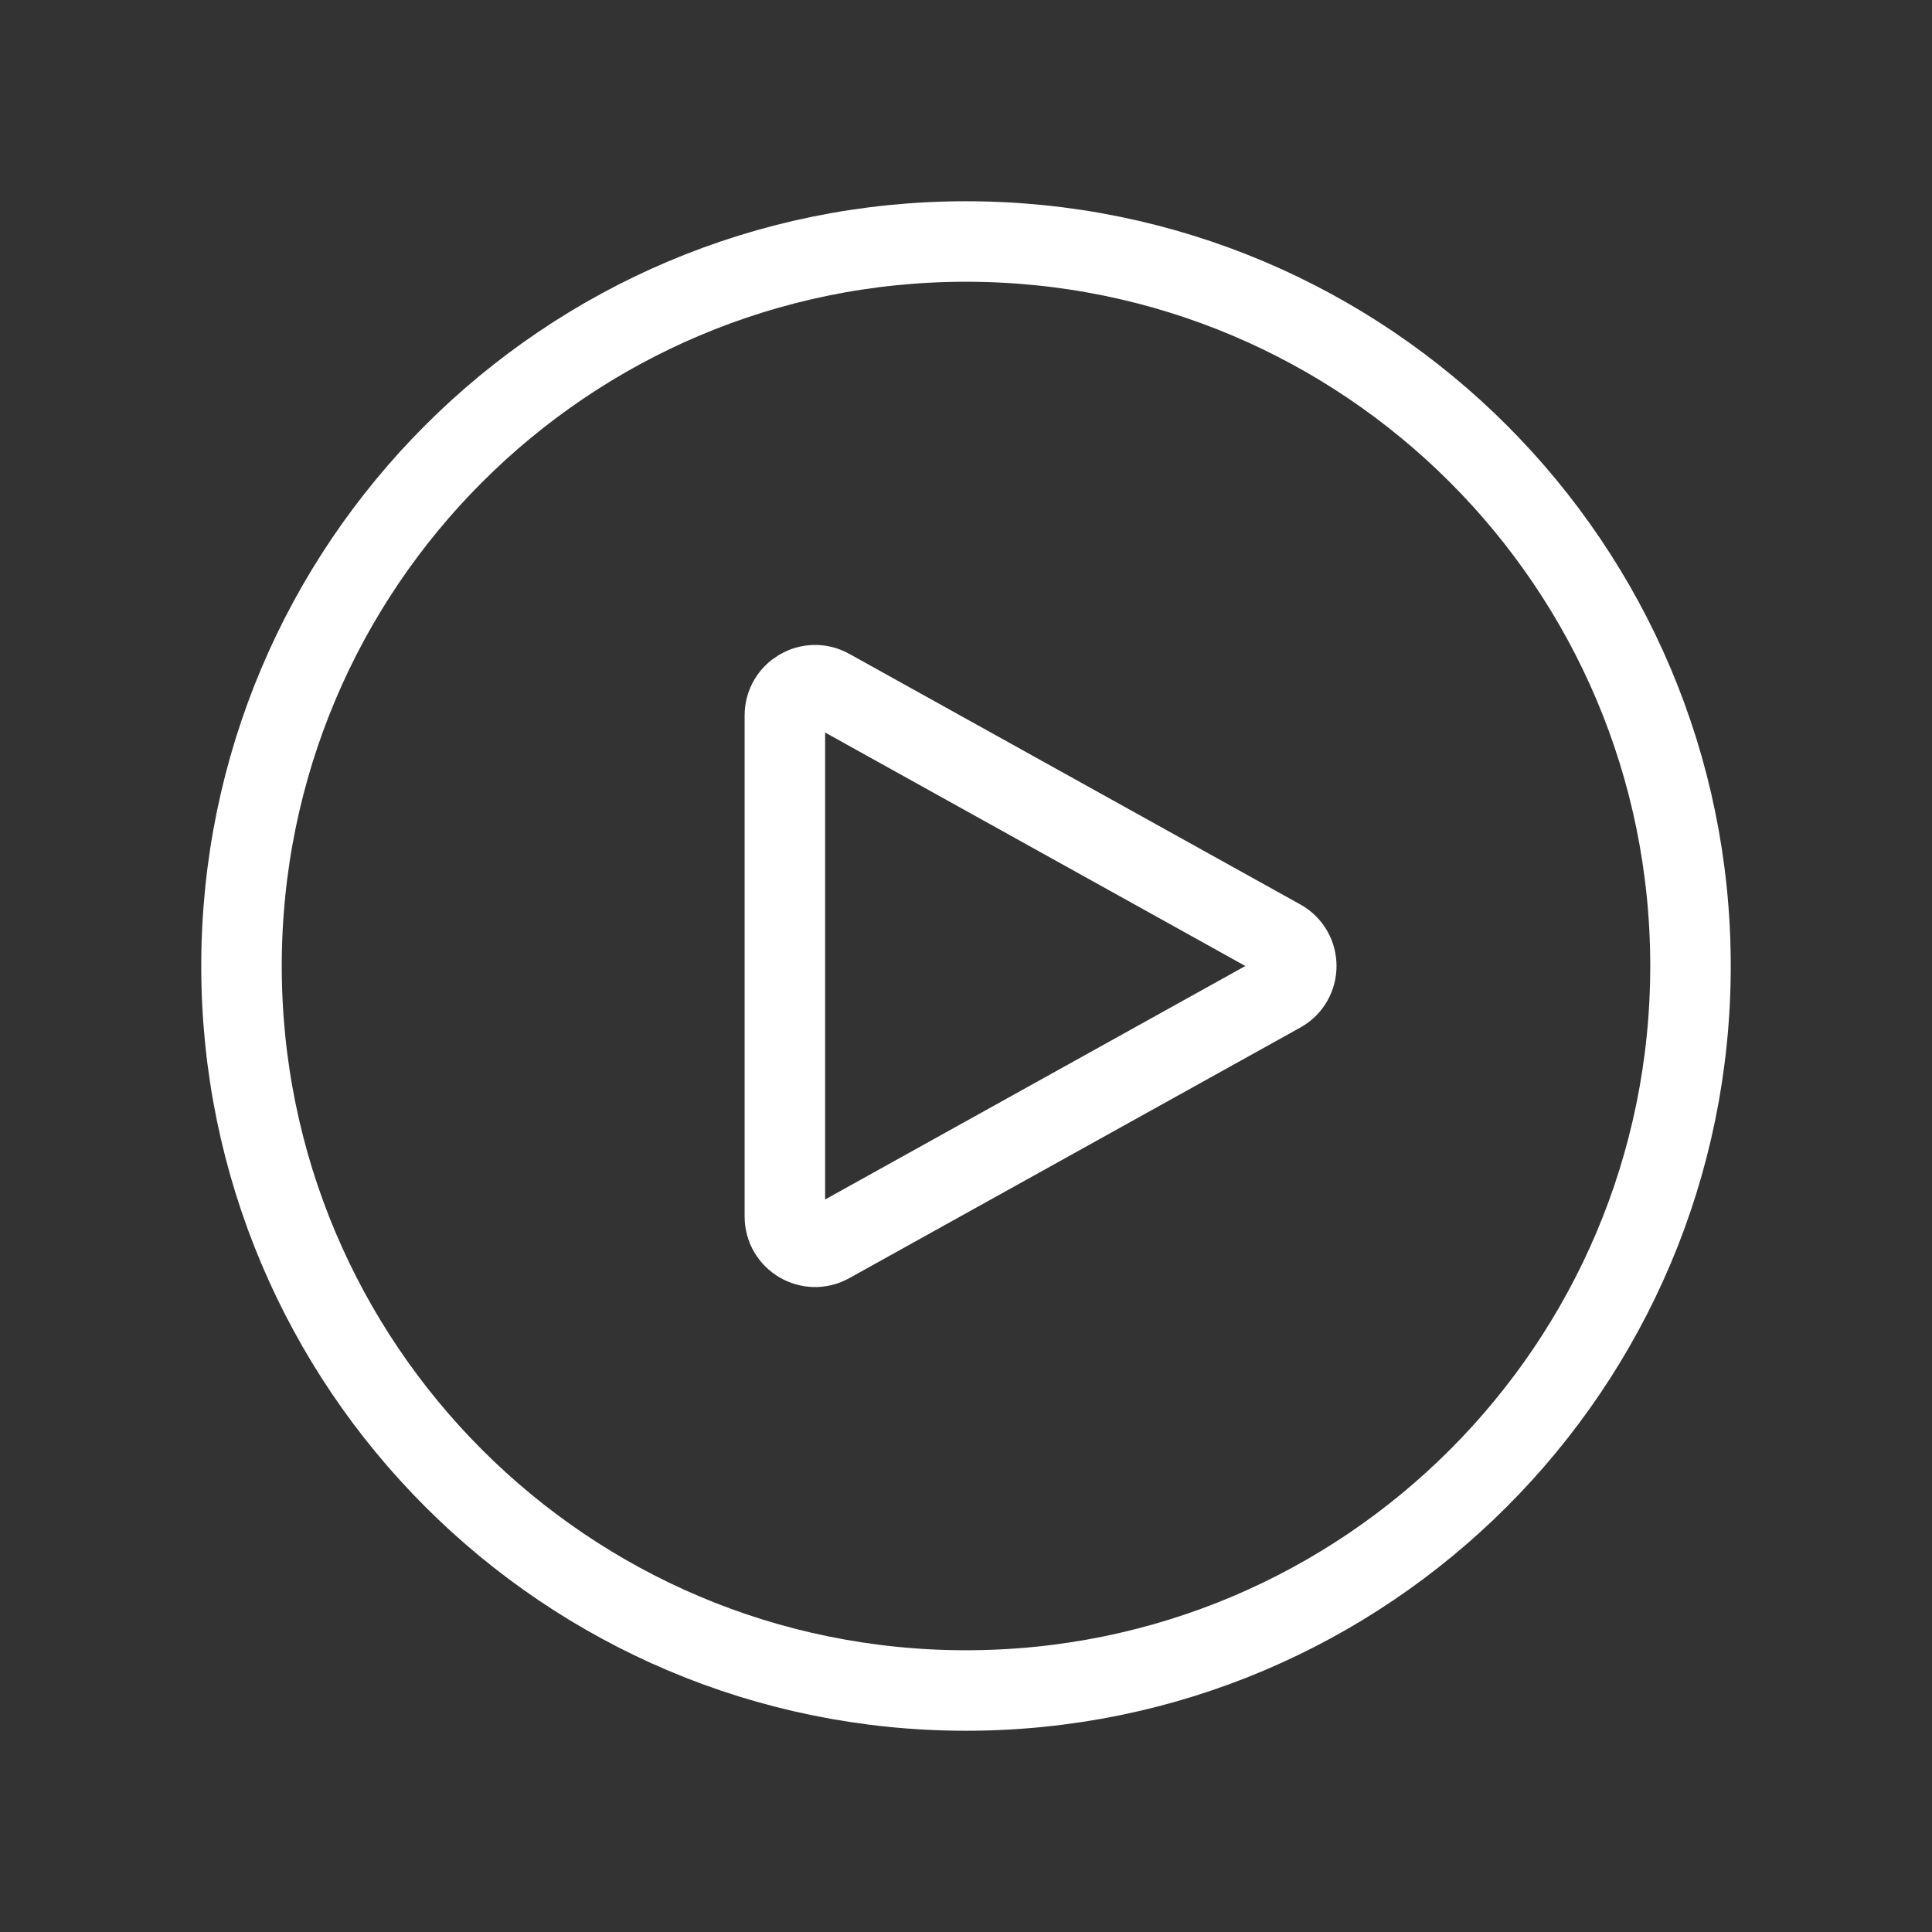
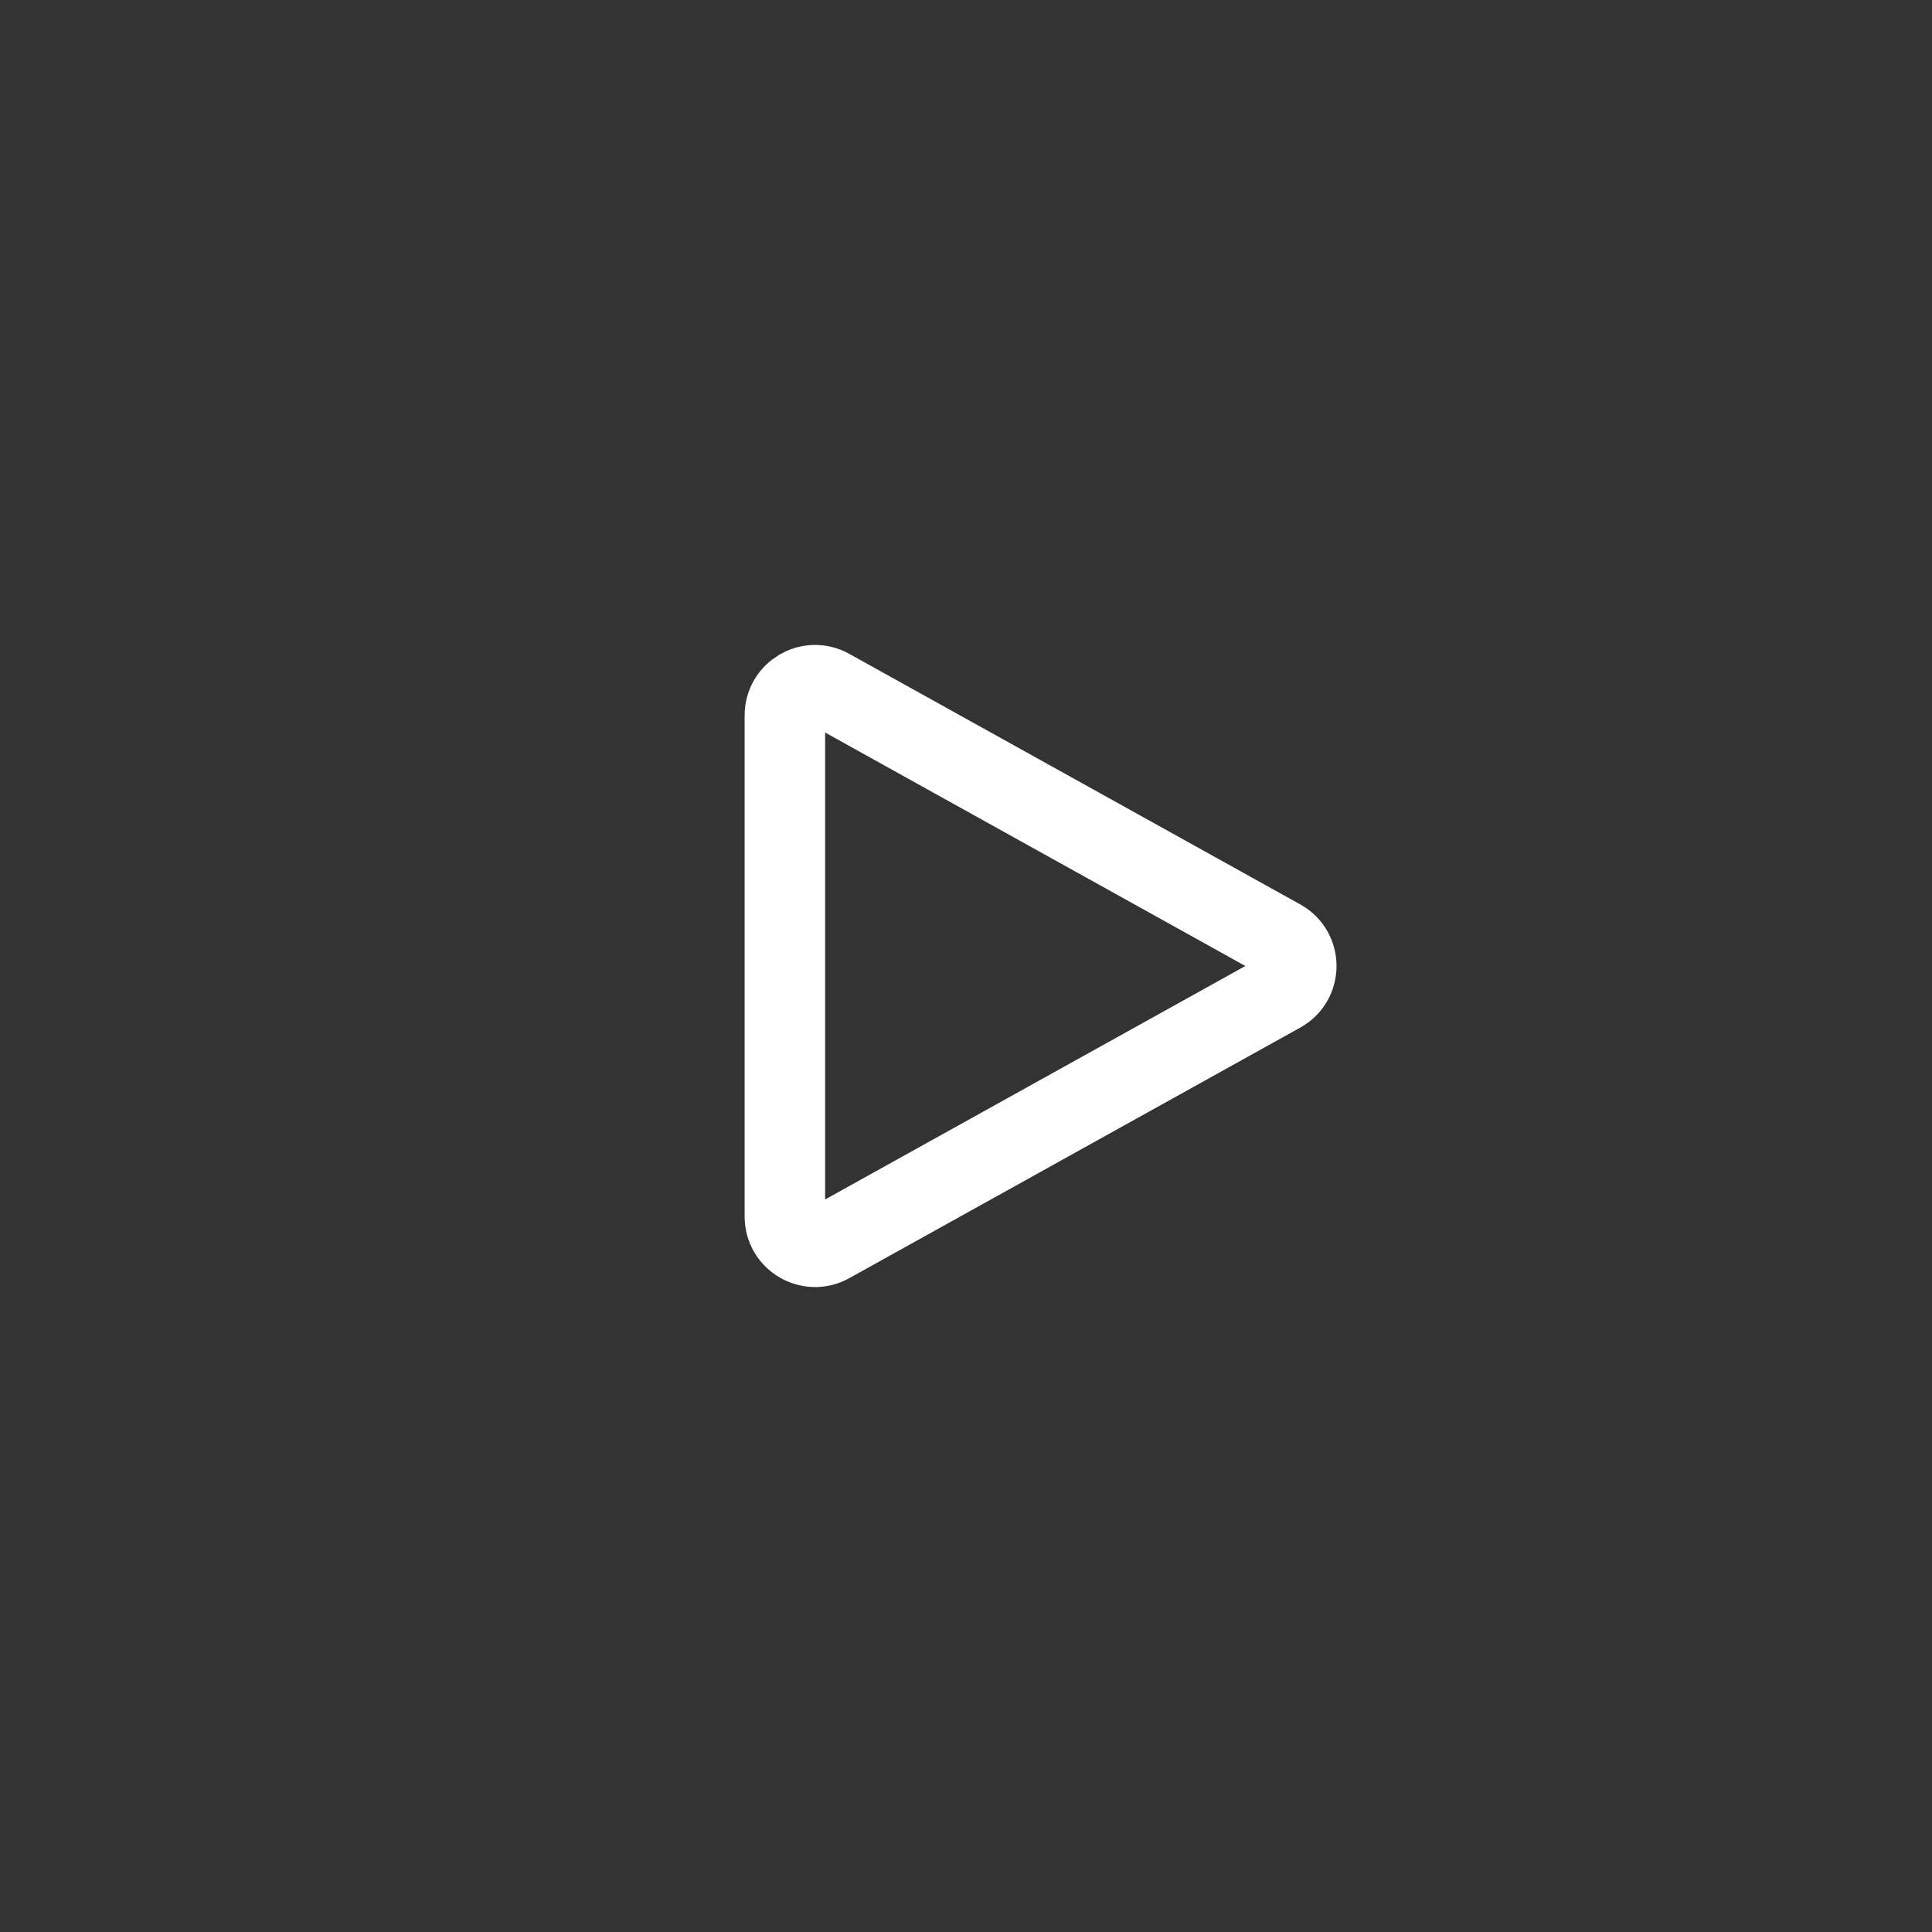
<svg xmlns="http://www.w3.org/2000/svg" width="72" height="72" viewBox="0 0 72 72" fill="none">
  <rect x="0" y="0" width="72" height="72" fill="#333333" stroke="none" />
-   <path d="M63 36C63 50.912 50.912 63 36 63C21.088 63 9 50.912 9 36C9 21.088 21.088 9 36 9C50.912 9 63 21.088 63 36Z" stroke="white" stroke-width="3" stroke-linecap="round" stroke-linejoin="round" />
  <path d="M47.73 35.017C48.501 35.445 48.501 36.555 47.73 36.983L30.921 46.322C30.172 46.738 29.25 46.196 29.25 45.338V26.662C29.25 25.804 30.172 25.262 30.921 25.678L47.73 35.017Z" stroke="white" stroke-width="3" stroke-linecap="round" stroke-linejoin="round" />
</svg>